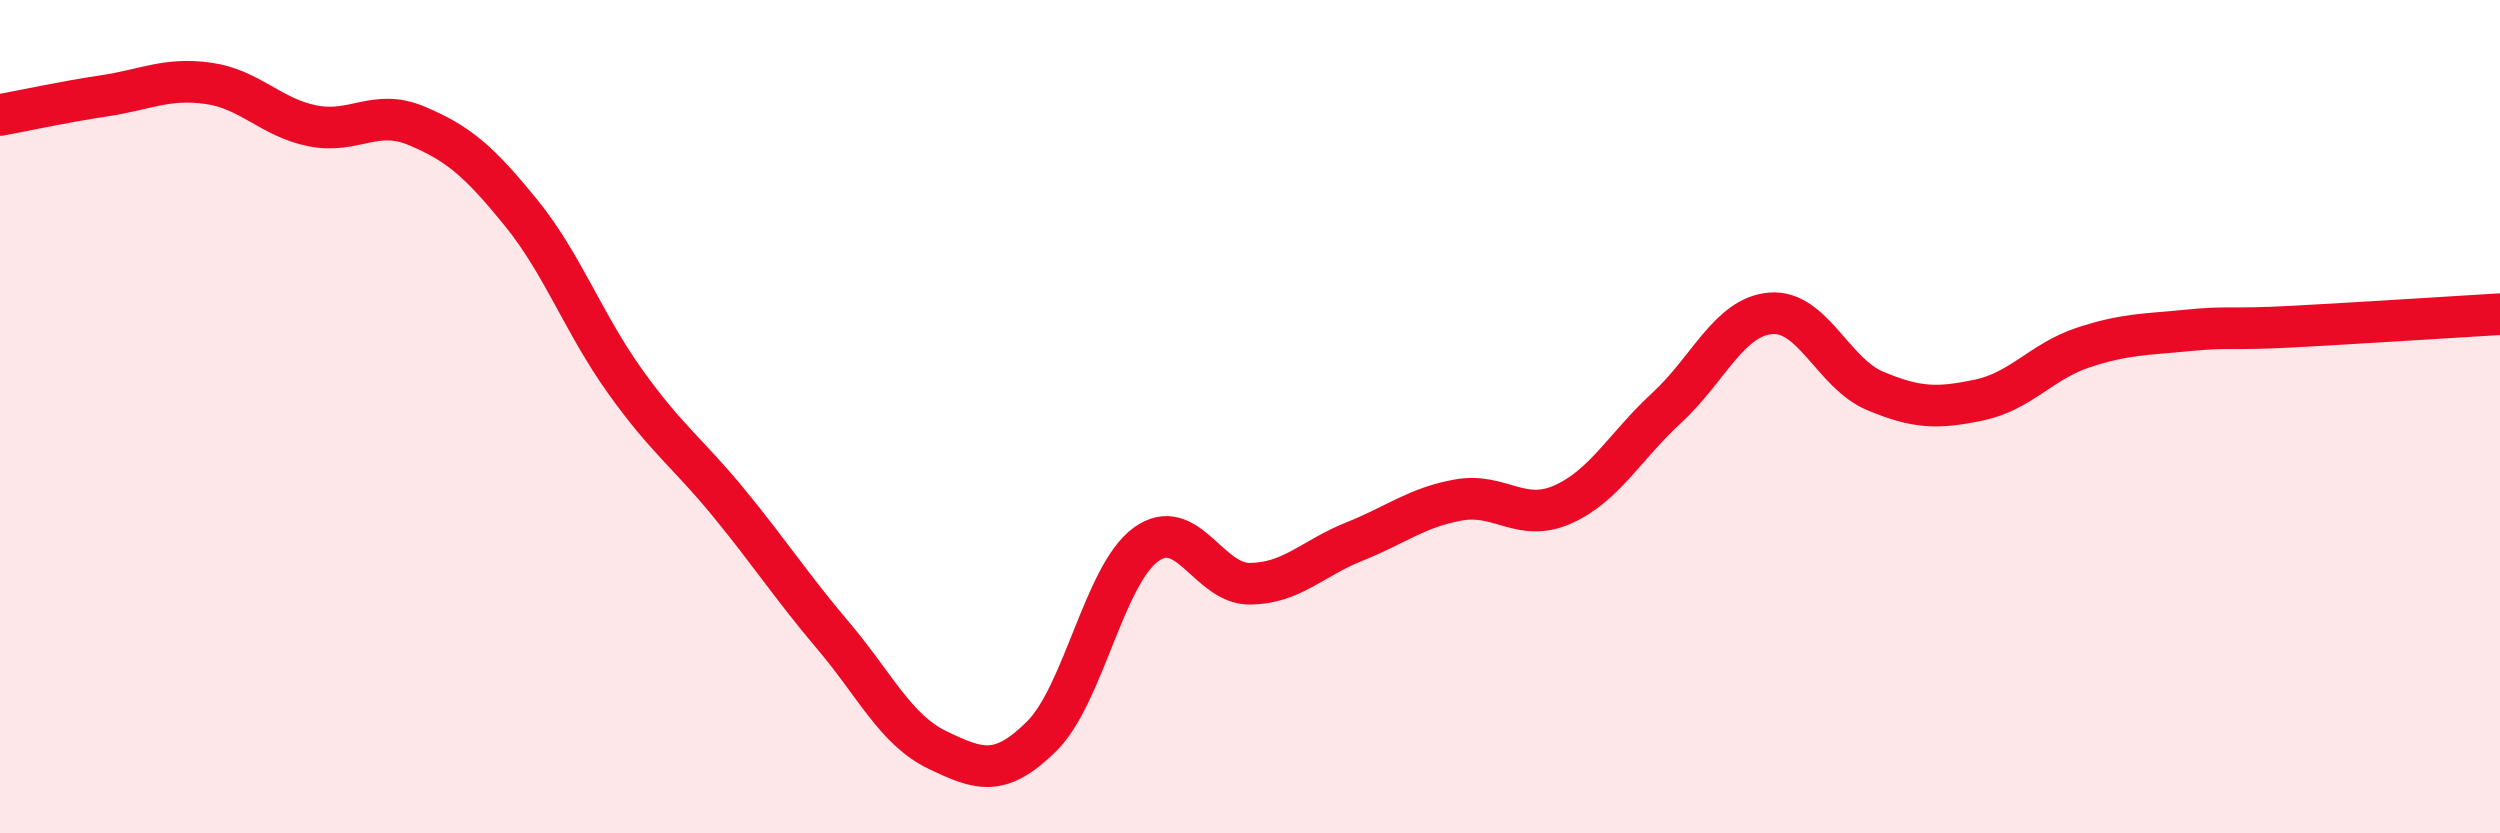
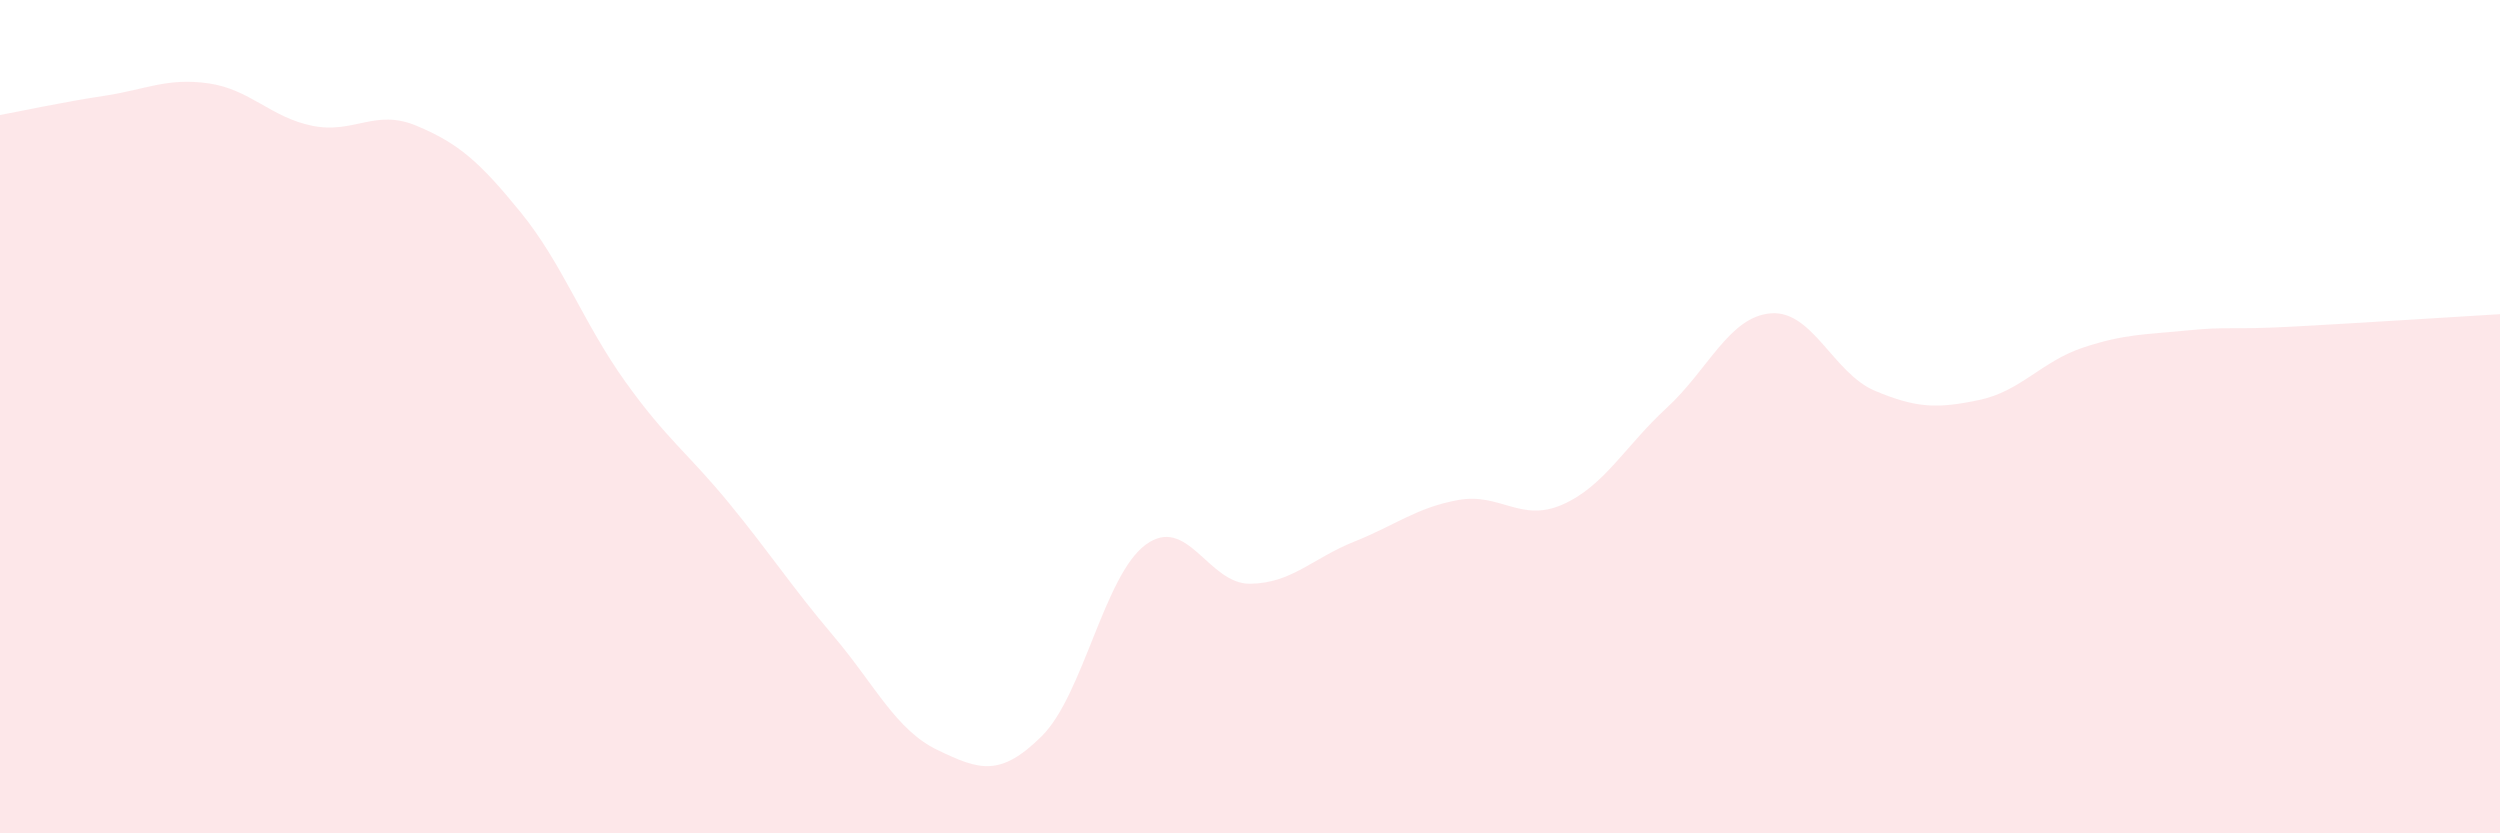
<svg xmlns="http://www.w3.org/2000/svg" width="60" height="20" viewBox="0 0 60 20">
-   <path d="M 0,2.76 C 0.5,2.67 1.5,2.45 2.5,2.3 C 3.5,2.15 4,1.86 5,2 C 6,2.14 6.5,2.82 7.5,3.02 C 8.5,3.22 9,2.6 10,3.02 C 11,3.44 11.5,3.87 12.5,5.1 C 13.5,6.33 14,7.75 15,9.15 C 16,10.55 16.5,10.86 17.5,12.08 C 18.5,13.3 19,14.08 20,15.26 C 21,16.44 21.5,17.52 22.5,18 C 23.5,18.48 24,18.66 25,17.67 C 26,16.68 26.5,13.8 27.5,13.07 C 28.5,12.34 29,14.02 30,14.01 C 31,14 31.5,13.4 32.5,13 C 33.5,12.6 34,12.18 35,12 C 36,11.82 36.5,12.55 37.5,12.11 C 38.5,11.67 39,10.71 40,9.79 C 41,8.87 41.5,7.6 42.5,7.52 C 43.5,7.44 44,8.96 45,9.38 C 46,9.8 46.5,9.81 47.5,9.6 C 48.5,9.39 49,8.67 50,8.34 C 51,8.01 51.5,8.03 52.5,7.93 C 53.5,7.83 53.5,7.92 55,7.84 C 56.5,7.76 59,7.6 60,7.54L60 20L0 20Z" fill="#EB0A25" opacity="0.1" stroke-linecap="round" stroke-linejoin="round" />
-   <path d="M 0,2.76 C 0.5,2.67 1.5,2.45 2.5,2.3 C 3.5,2.15 4,1.86 5,2 C 6,2.14 6.5,2.82 7.5,3.02 C 8.5,3.22 9,2.6 10,3.02 C 11,3.44 11.5,3.87 12.5,5.1 C 13.5,6.33 14,7.75 15,9.15 C 16,10.55 16.5,10.86 17.5,12.08 C 18.5,13.3 19,14.08 20,15.26 C 21,16.44 21.5,17.52 22.5,18 C 23.5,18.48 24,18.66 25,17.67 C 26,16.68 26.5,13.8 27.5,13.07 C 28.5,12.34 29,14.02 30,14.01 C 31,14 31.5,13.4 32.5,13 C 33.5,12.6 34,12.18 35,12 C 36,11.82 36.5,12.55 37.5,12.11 C 38.5,11.67 39,10.71 40,9.79 C 41,8.87 41.5,7.6 42.5,7.52 C 43.5,7.44 44,8.96 45,9.38 C 46,9.8 46.5,9.81 47.5,9.6 C 48.5,9.39 49,8.67 50,8.34 C 51,8.01 51.5,8.03 52.5,7.93 C 53.5,7.83 53.5,7.92 55,7.84 C 56.5,7.76 59,7.6 60,7.54" stroke="#EB0A25" stroke-width="1" fill="none" stroke-linecap="round" stroke-linejoin="round" />
+   <path d="M 0,2.76 C 0.5,2.67 1.5,2.45 2.5,2.3 C 3.5,2.15 4,1.86 5,2 C 6,2.14 6.5,2.82 7.5,3.02 C 8.5,3.22 9,2.6 10,3.02 C 11,3.44 11.5,3.87 12.5,5.1 C 13.5,6.33 14,7.75 15,9.15 C 16,10.55 16.5,10.86 17.5,12.08 C 18.5,13.3 19,14.08 20,15.26 C 21,16.44 21.5,17.52 22.5,18 C 23.5,18.48 24,18.66 25,17.67 C 26,16.68 26.5,13.8 27.5,13.07 C 28.5,12.34 29,14.02 30,14.01 C 31,14 31.5,13.4 32.5,13 C 33.5,12.6 34,12.18 35,12 C 36,11.82 36.5,12.55 37.5,12.11 C 38.5,11.67 39,10.71 40,9.79 C 41,8.87 41.5,7.6 42.5,7.52 C 43.5,7.44 44,8.96 45,9.38 C 46,9.8 46.5,9.81 47.5,9.6 C 48.5,9.39 49,8.67 50,8.34 C 51,8.01 51.5,8.03 52.5,7.93 C 53.5,7.83 53.5,7.92 55,7.84 C 56.5,7.76 59,7.6 60,7.54L60 20L0 20" fill="#EB0A25" opacity="0.1" stroke-linecap="round" stroke-linejoin="round" />
</svg>